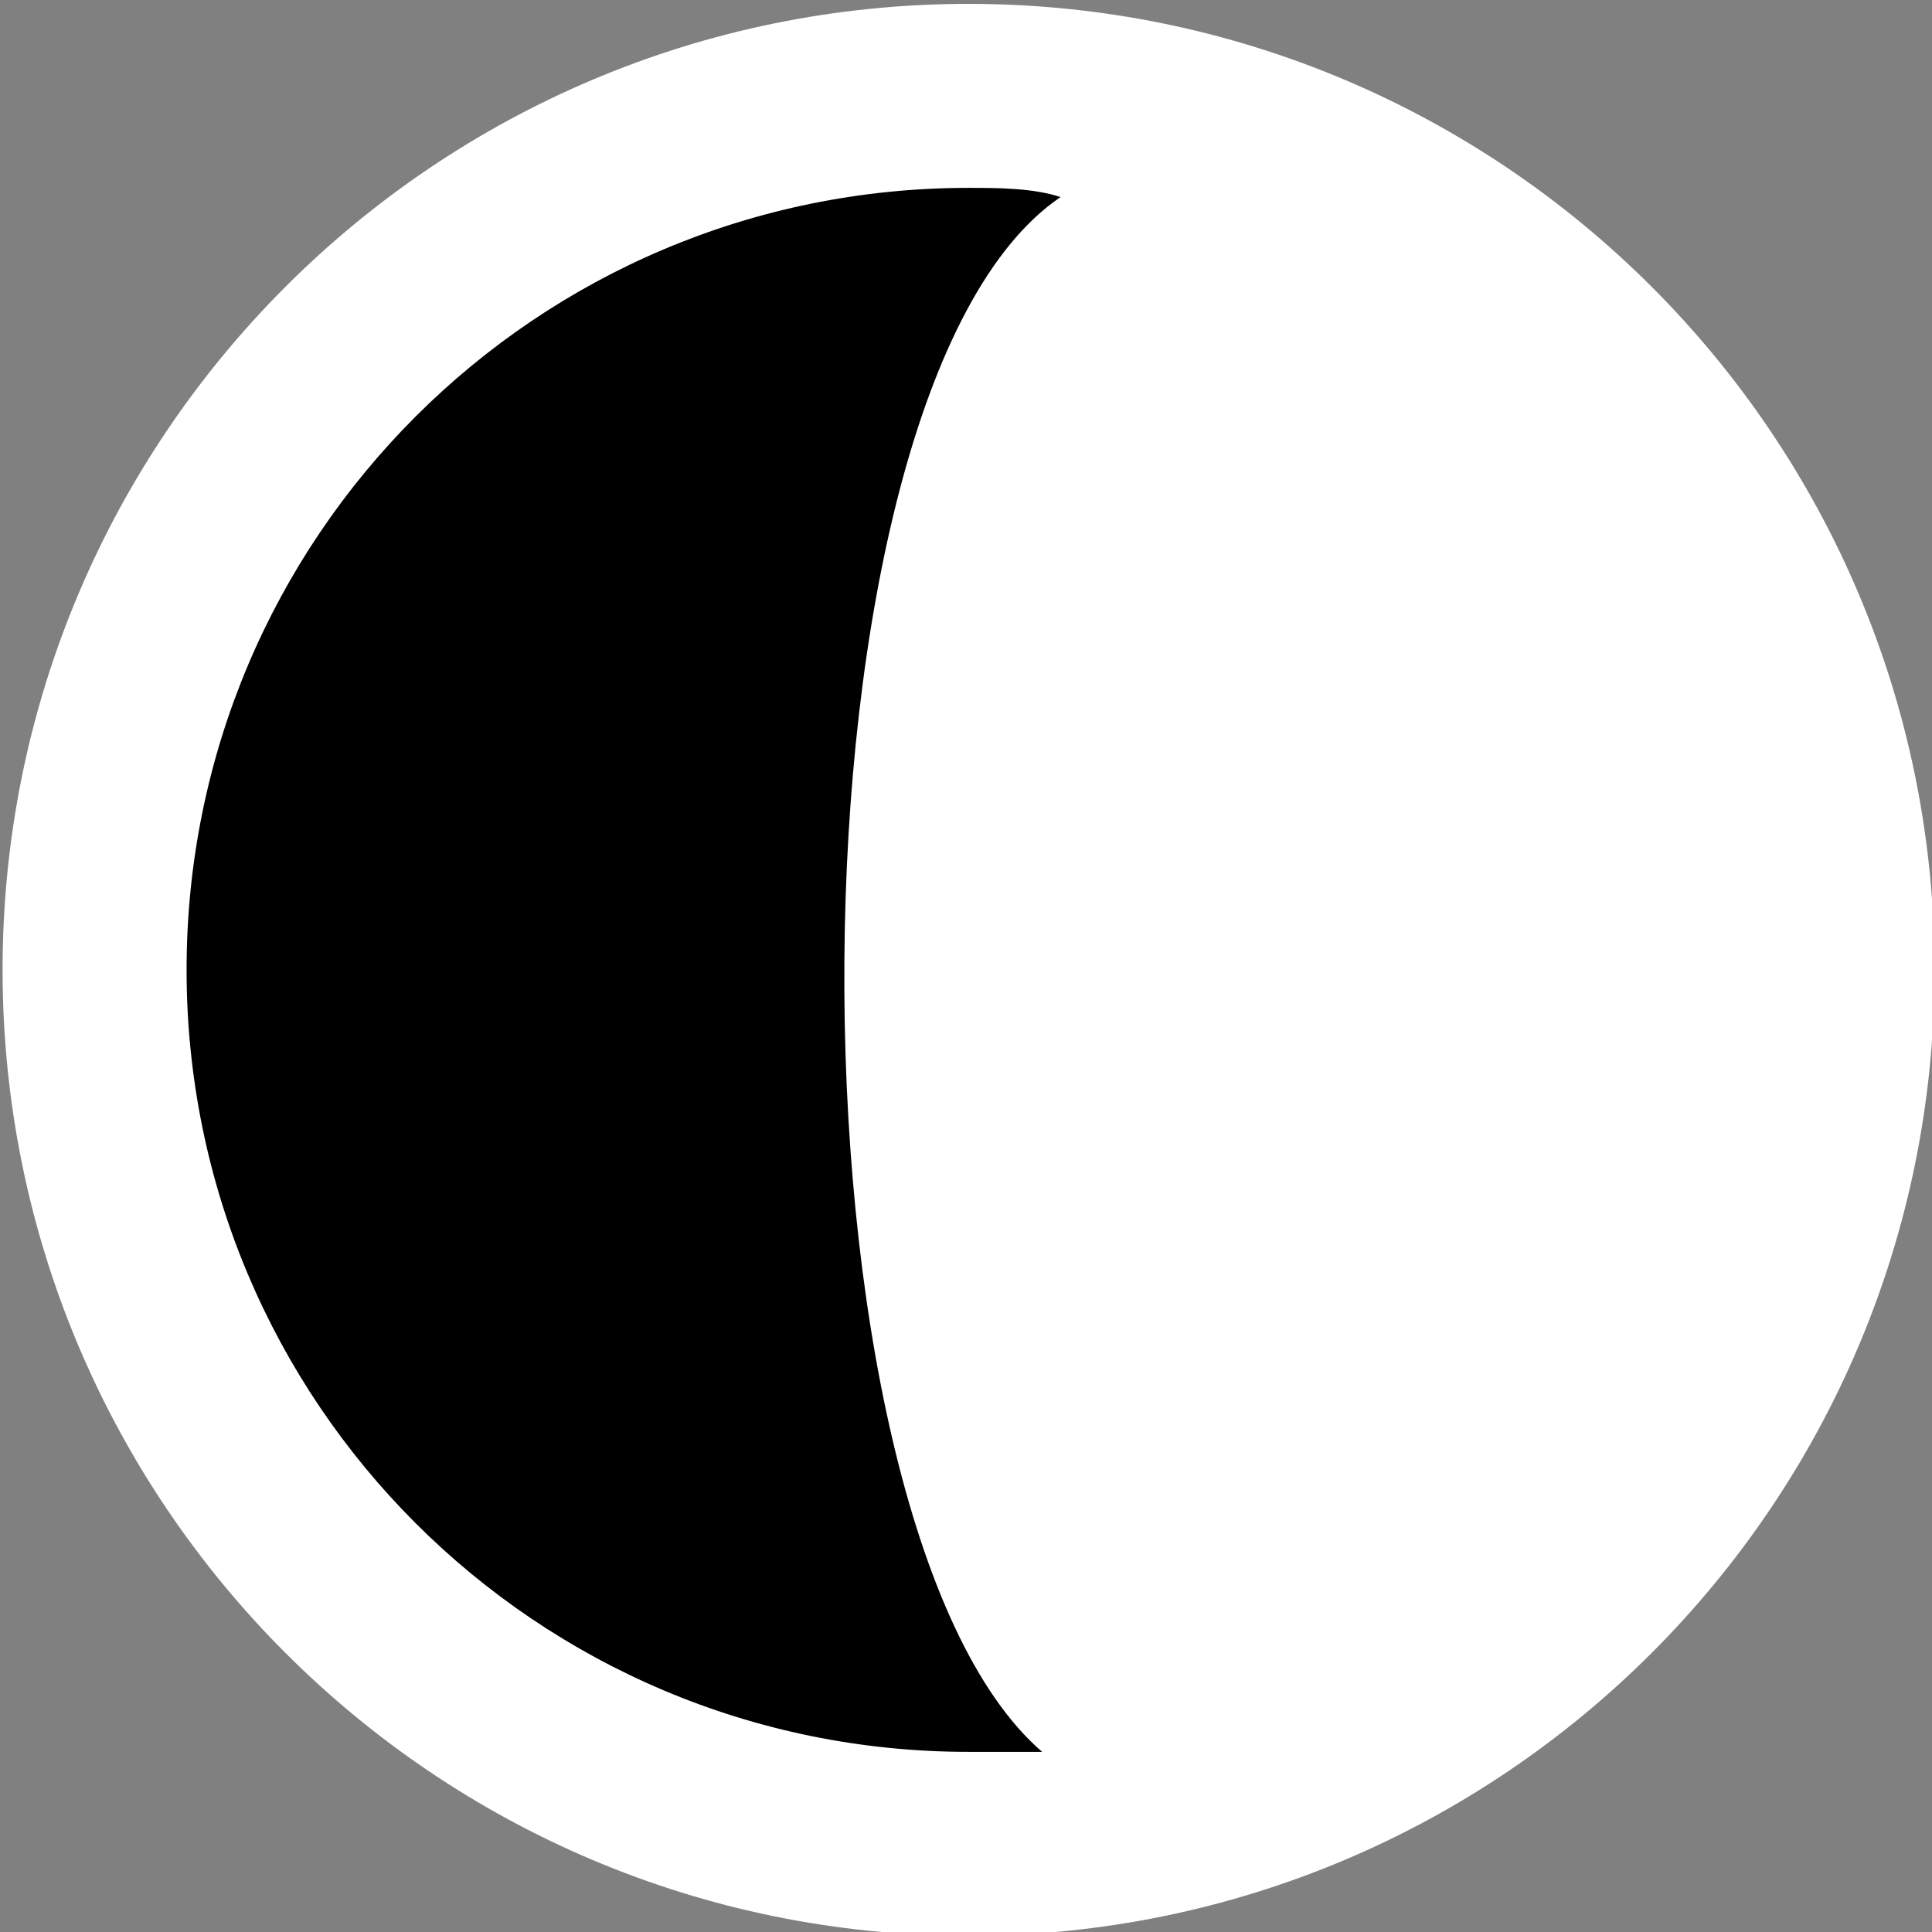
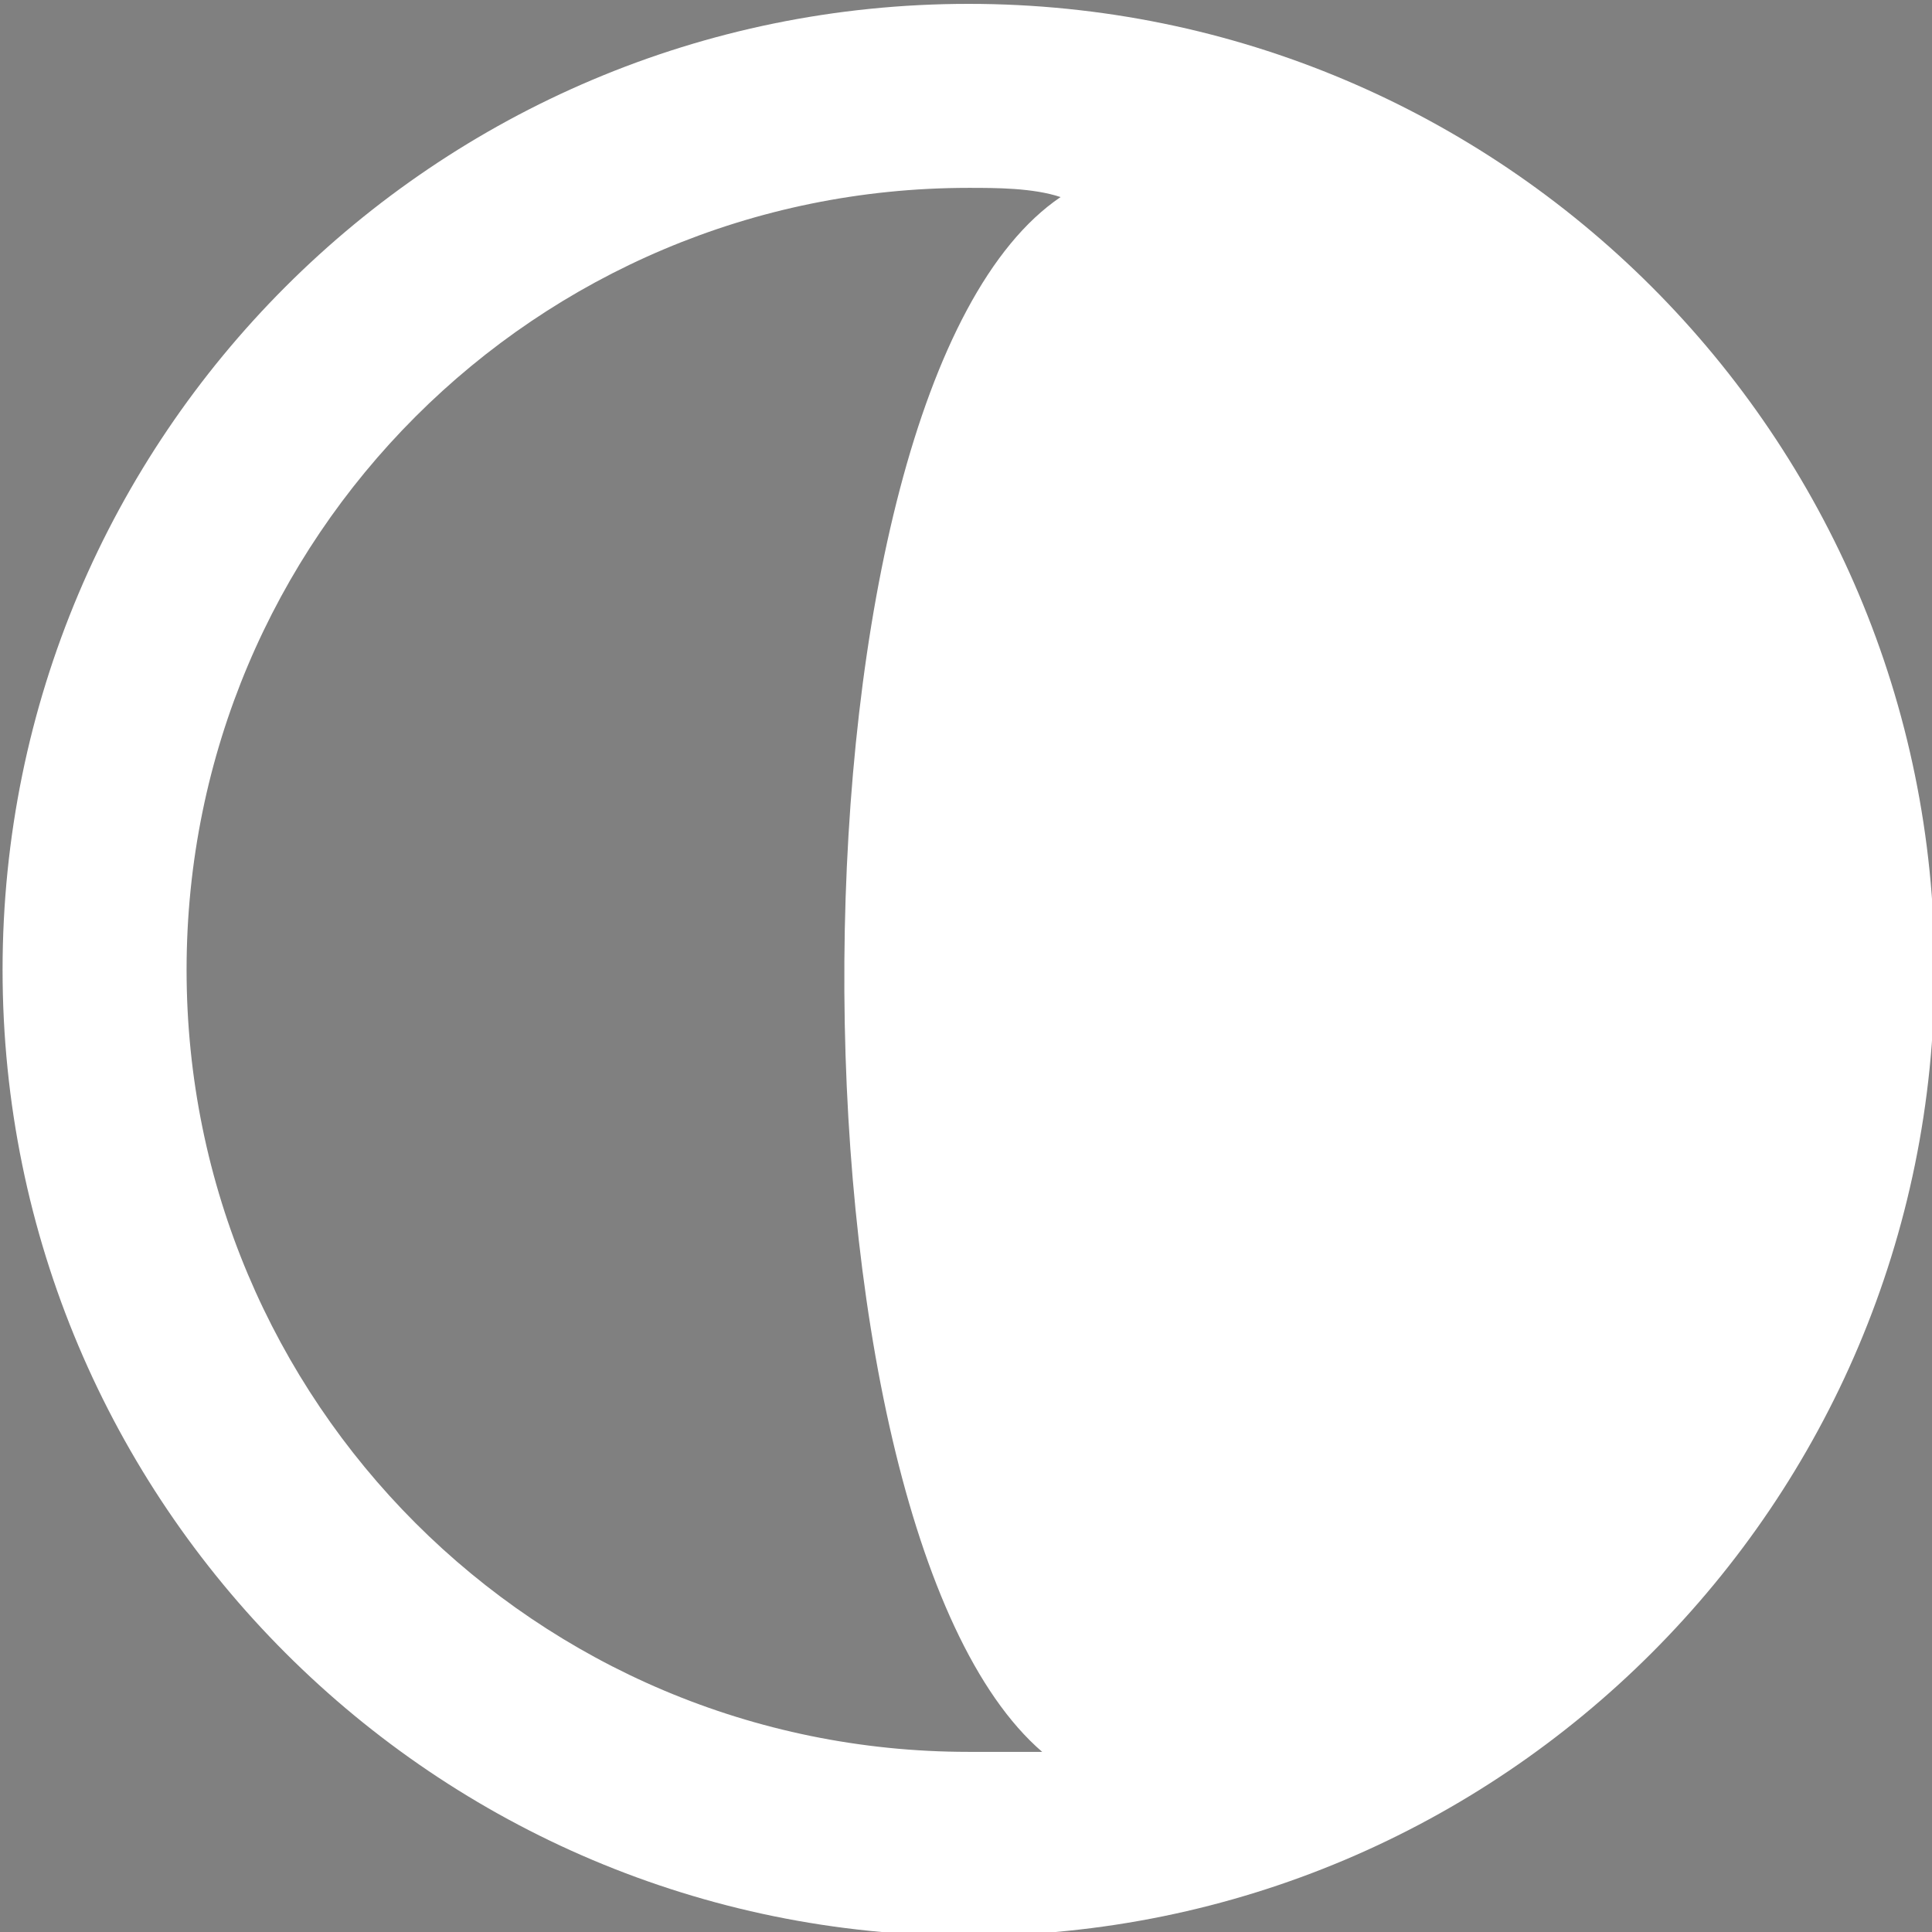
<svg xmlns="http://www.w3.org/2000/svg" version="1.1" id="Layer_1" x="0px" y="0px" viewBox="0 0 21 21" style="enable-background:new 0 0 21 21;" xml:space="preserve">
  <rect x="0" y="0" width="21" height="21" fill="#808080" stroke="none" />
  <style type="text/css">
	.st0{fill:#FFFFFF;}
</style>
  <g id="contrast" transform="translate(-1092.872 -162.758)">
-     <path id="Path_207" d="M1103.4,163.9c5.1,0,9.3,4.2,9.3,9.3c0,5.1-4.2,9.3-9.3,9.3s-9.3-4.2-9.3-9.3   C1094.1,168.1,1098.2,163.9,1103.4,163.9C1103.4,163.9,1103.4,163.9,1103.4,163.9z" />
    <path class="st0" d="M1103.4,162.8c-5.8,0-10.5,4.7-10.5,10.5c0,5.8,4.7,10.5,10.5,10.5c5.8,0,10.5-4.7,10.5-10.5   C1113.9,167.5,1109.2,162.8,1103.4,162.8z M1094.9,173.3c0-4.7,3.8-8.5,8.5-8.5c0.3,0,0.7,0,1,0.1c-3.1,2.1-3.1,14.4-0.2,16.9   c-0.3,0-0.6,0-0.8,0C1098.7,181.8,1094.9,178,1094.9,173.3z" />
  </g>
</svg>